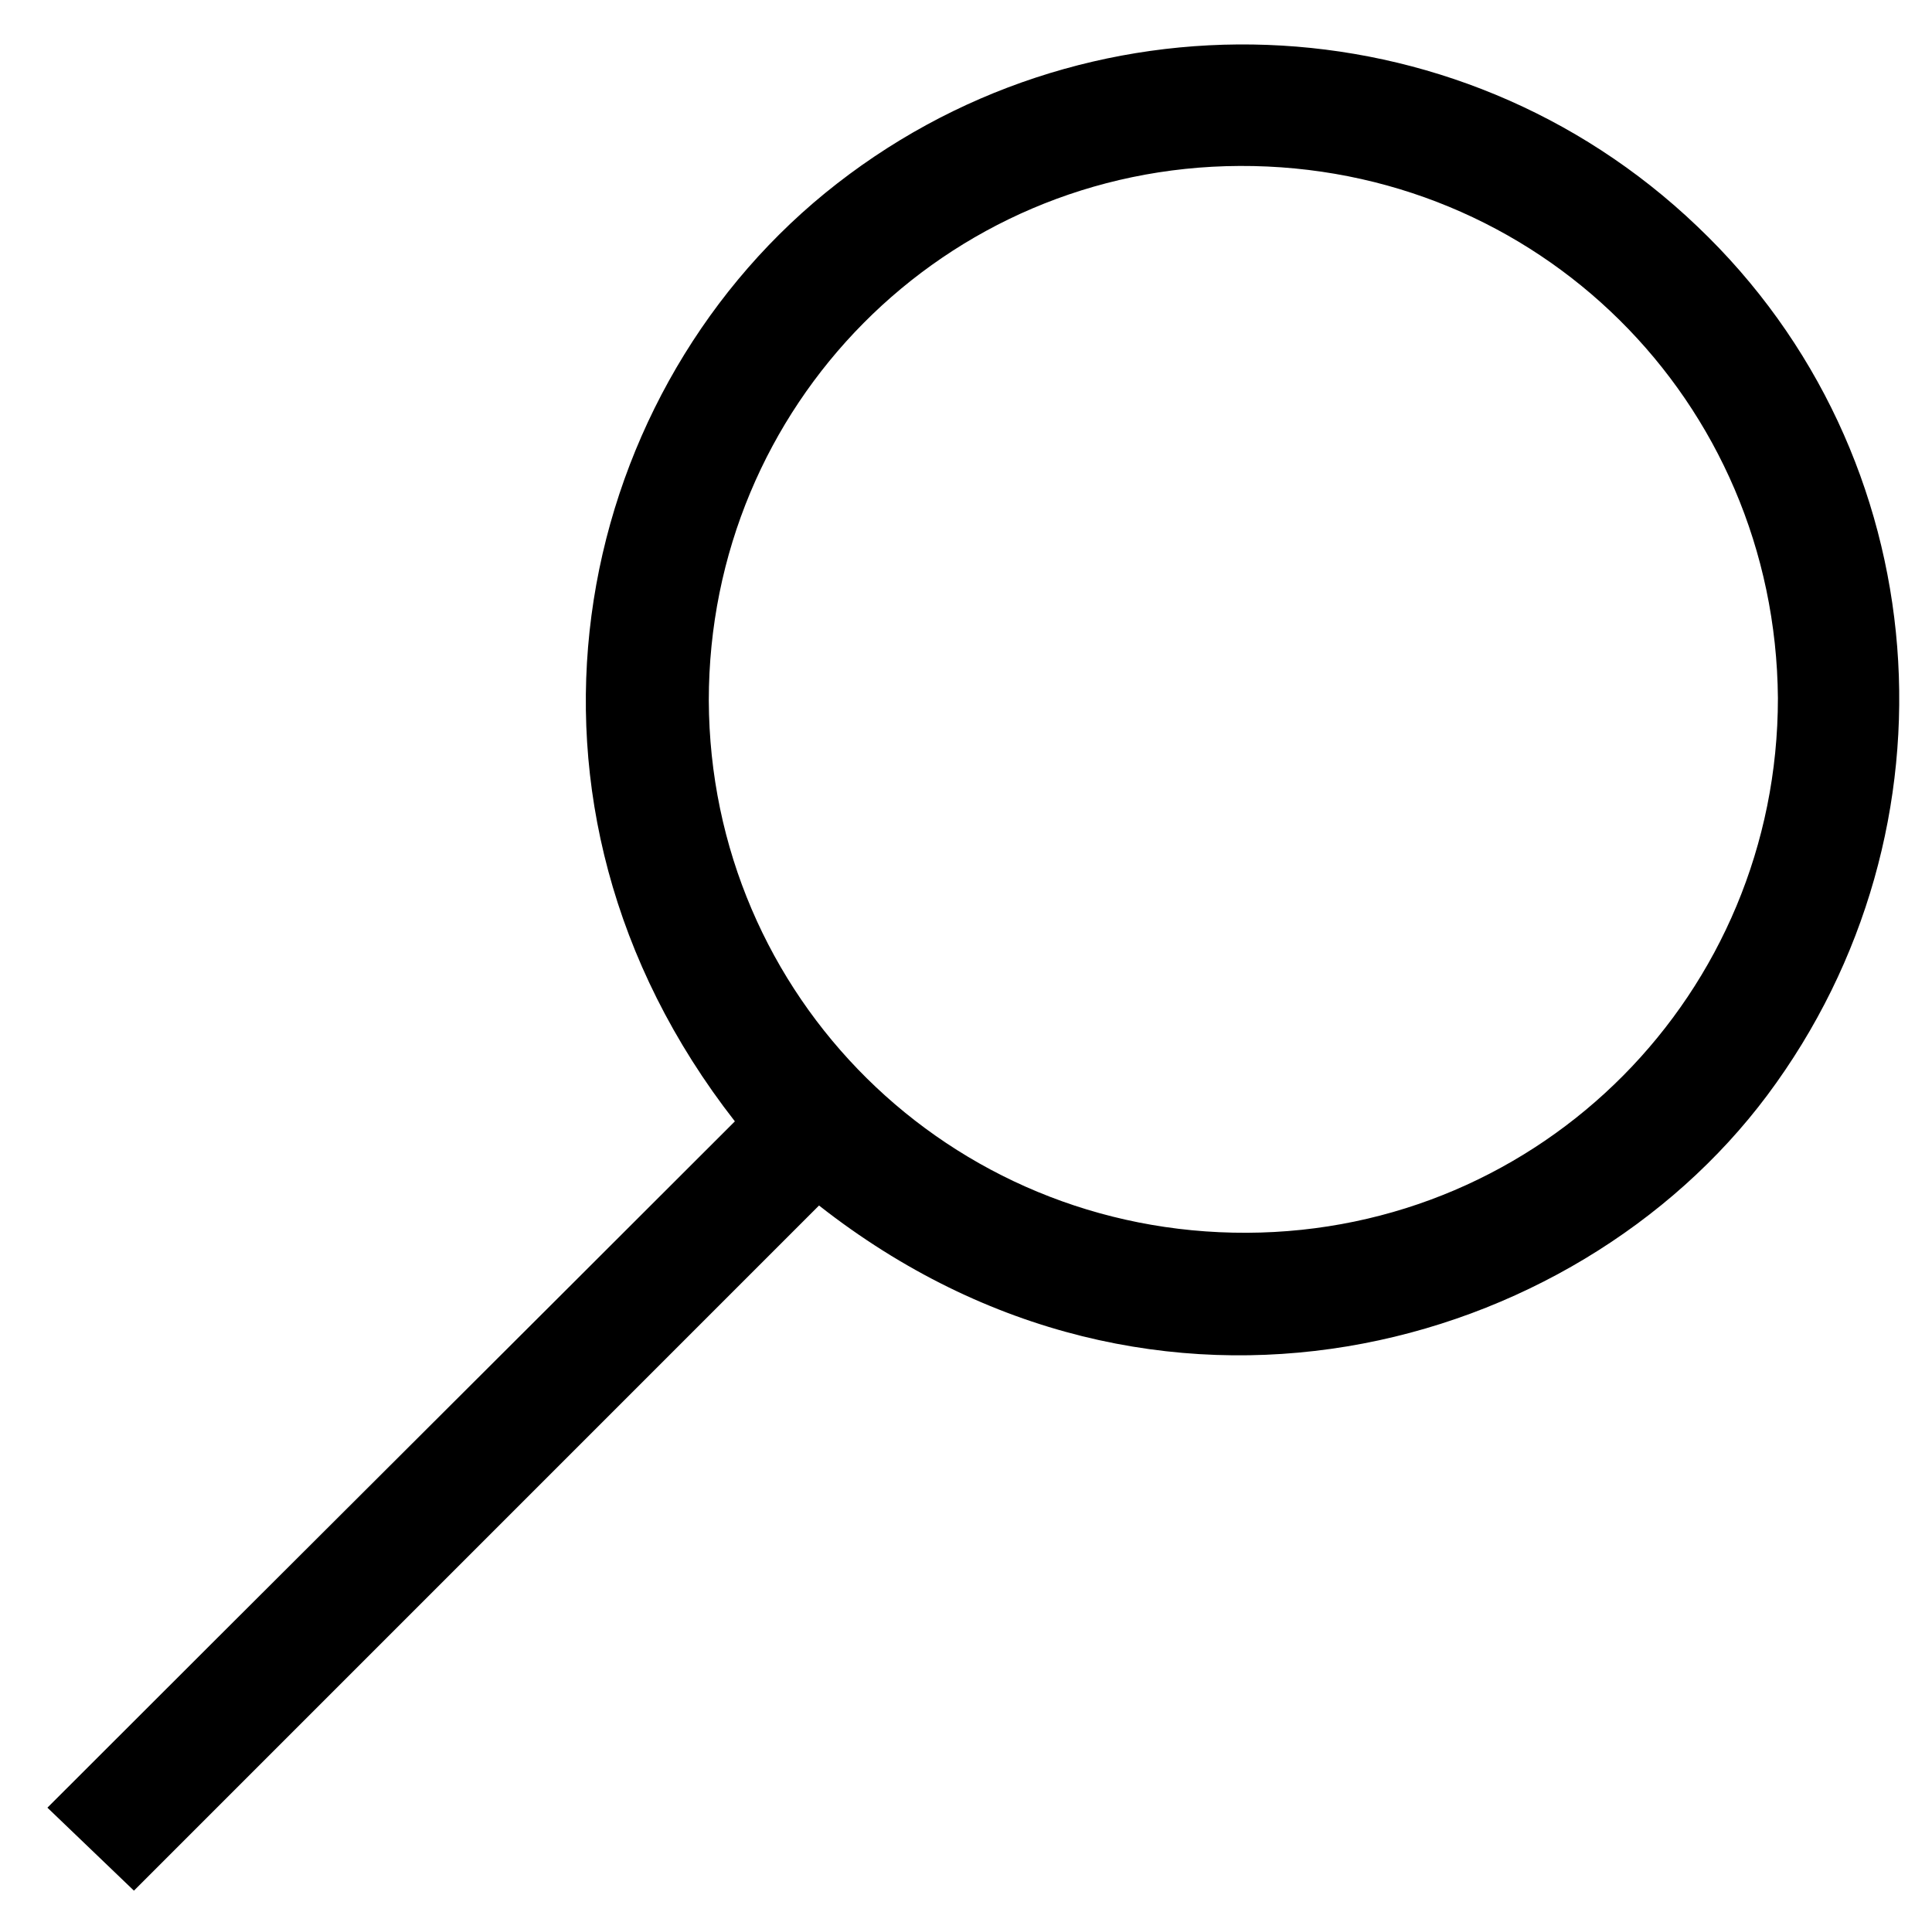
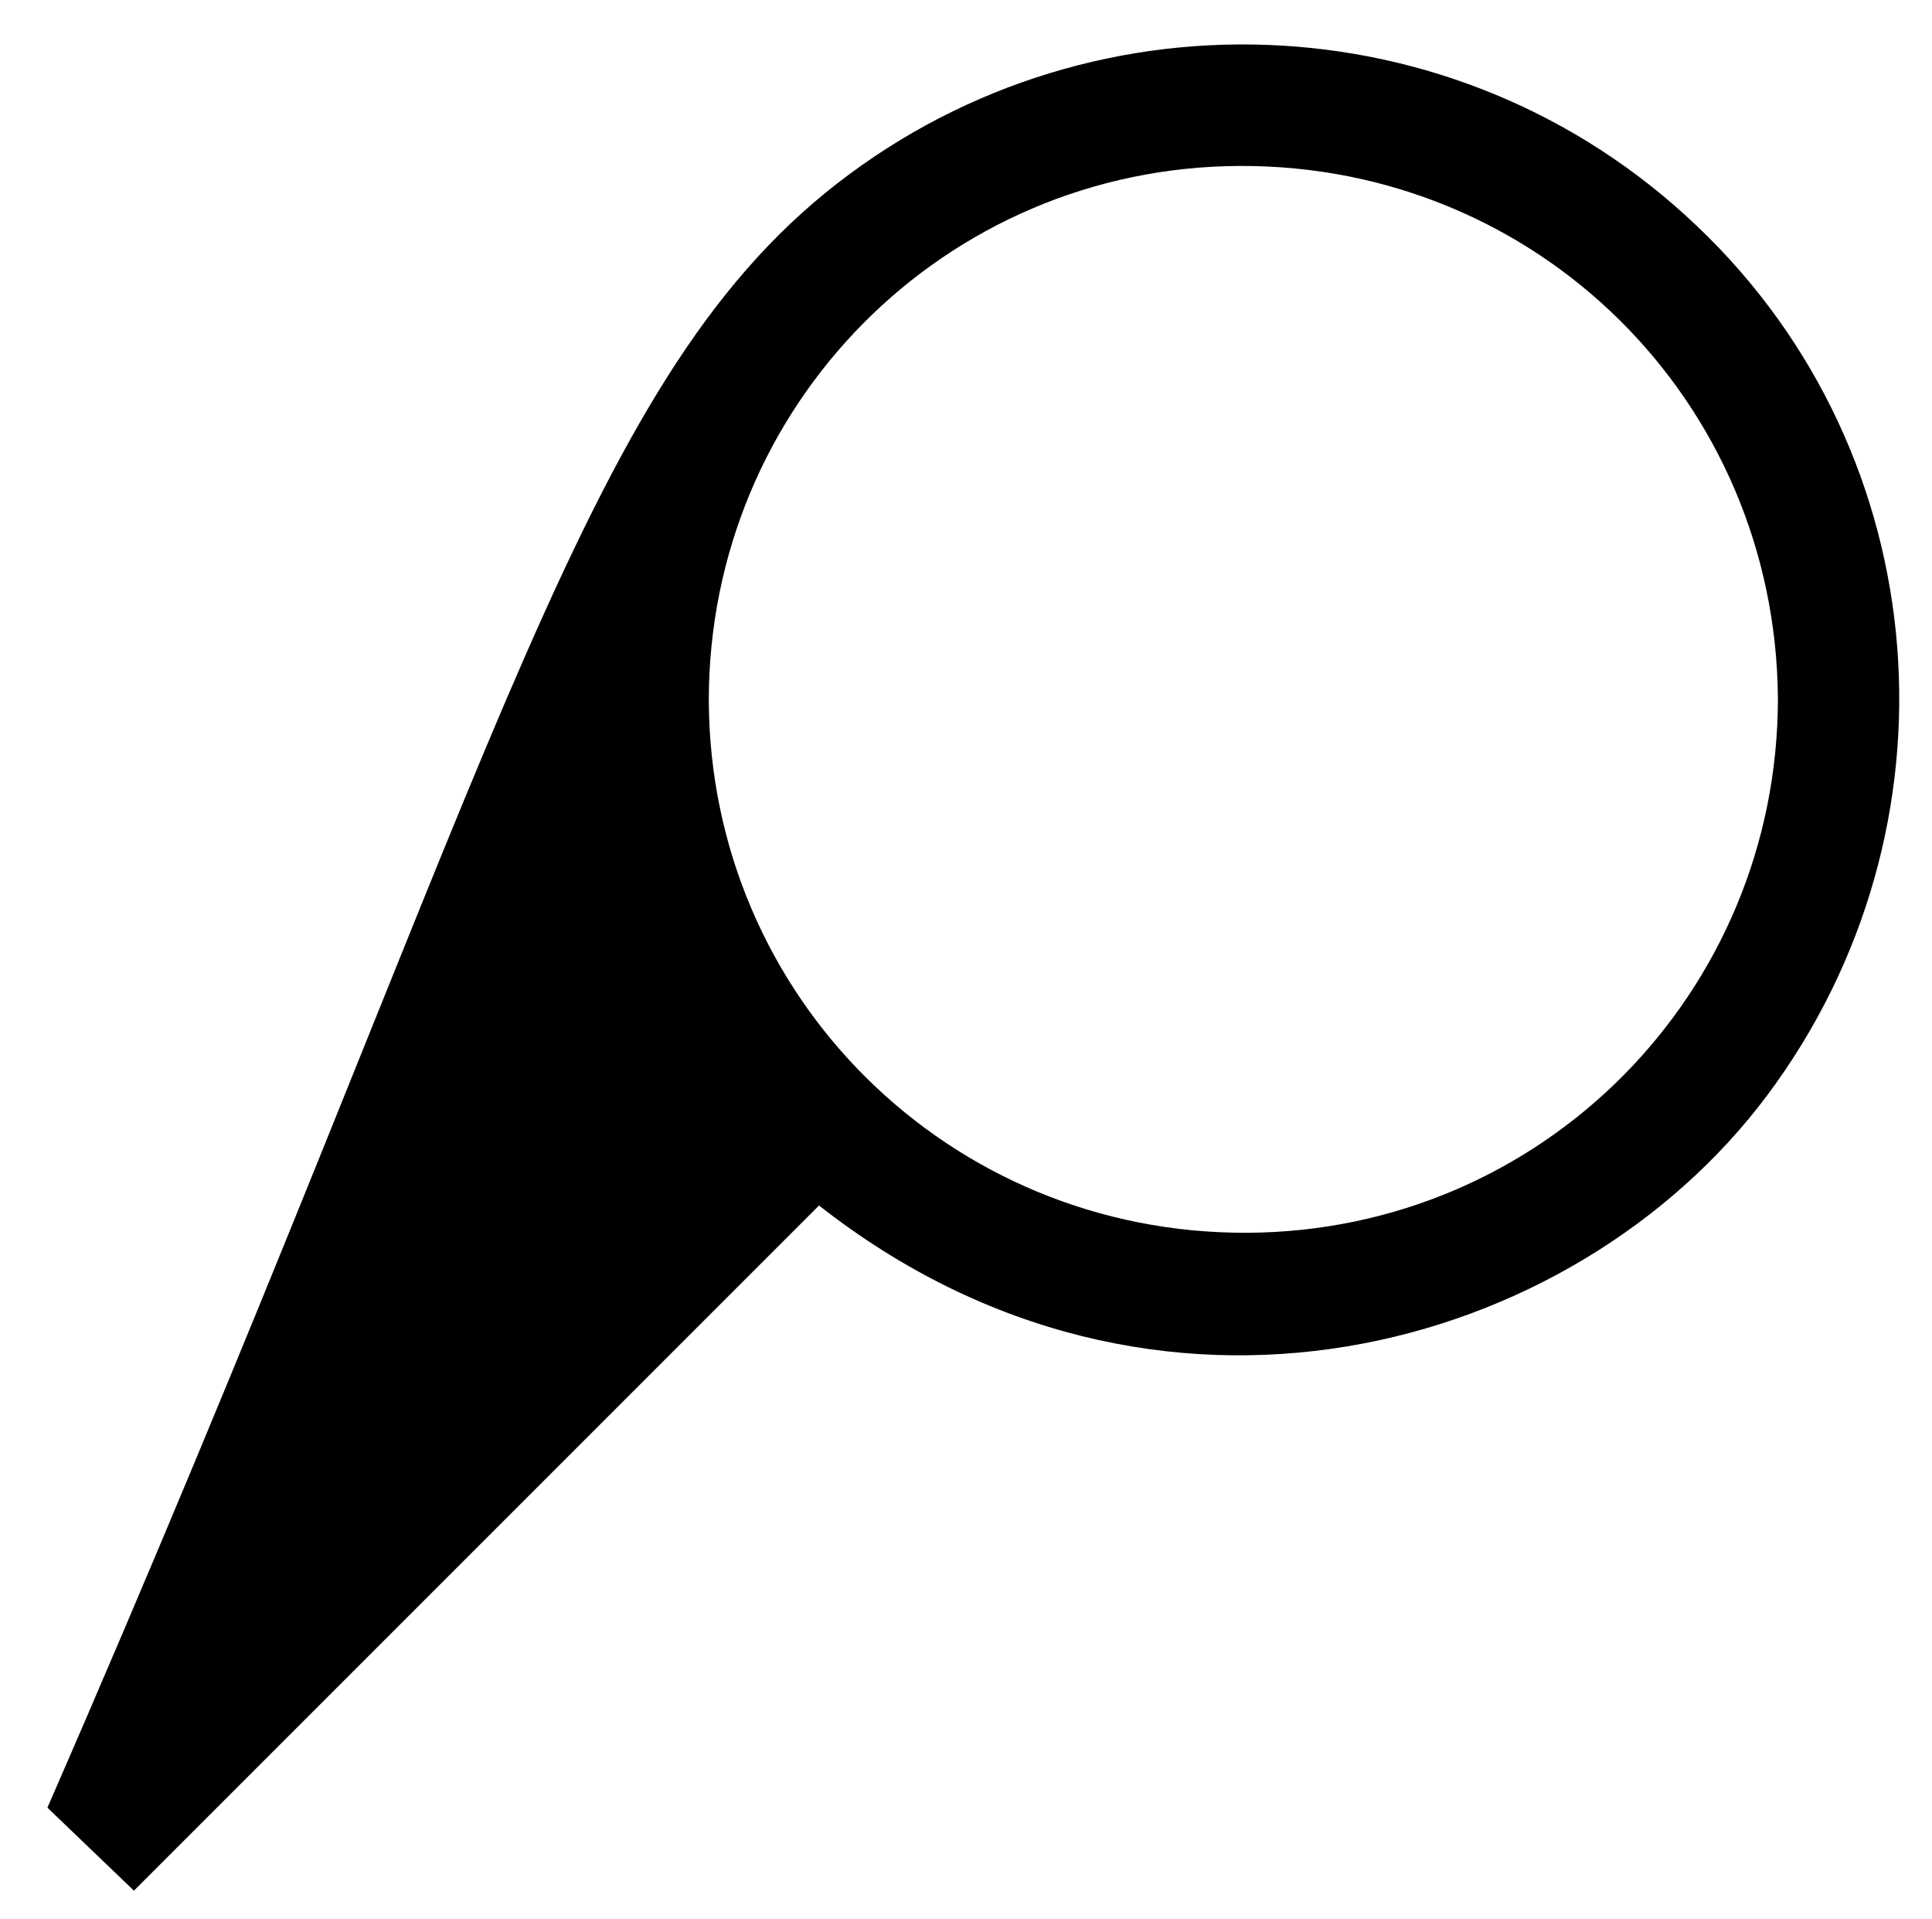
<svg xmlns="http://www.w3.org/2000/svg" version="1.1" id="Layer_1" x="0px" y="0px" viewBox="0 0 163 161.9" style="enable-background:new 0 0 163 161.9;" xml:space="preserve">
  <g id="RHLwGv.tif">
</g>
  <g>
-     <path d="M69.6,16.3c21.7-17.7,53.3-16.6,73.6,2.8c20.3,19.3,22.7,50.8,5.9,73.3c-16.3,21.8-51.6,31.6-80,9.3   c-19.3,19.3-38.6,38.6-57.8,57.8c-2.5-2.4-4.8-4.6-7.3-7c19.3-19.3,38.6-38.5,58-57.9C41,67.7,48.2,33.8,69.6,16.3z M104.6,14   c-24.9,0.1-44.8,20.2-44.8,45.1c0.1,25,20.3,45,45.4,44.9c24.9-0.1,44.8-20.2,44.8-45.1C149.8,33.8,129.7,13.9,104.6,14z" />
+     <path d="M69.6,16.3c21.7-17.7,53.3-16.6,73.6,2.8c20.3,19.3,22.7,50.8,5.9,73.3c-16.3,21.8-51.6,31.6-80,9.3   c-19.3,19.3-38.6,38.6-57.8,57.8c-2.5-2.4-4.8-4.6-7.3-7C41,67.7,48.2,33.8,69.6,16.3z M104.6,14   c-24.9,0.1-44.8,20.2-44.8,45.1c0.1,25,20.3,45,45.4,44.9c24.9-0.1,44.8-20.2,44.8-45.1C149.8,33.8,129.7,13.9,104.6,14z" />
  </g>
</svg>